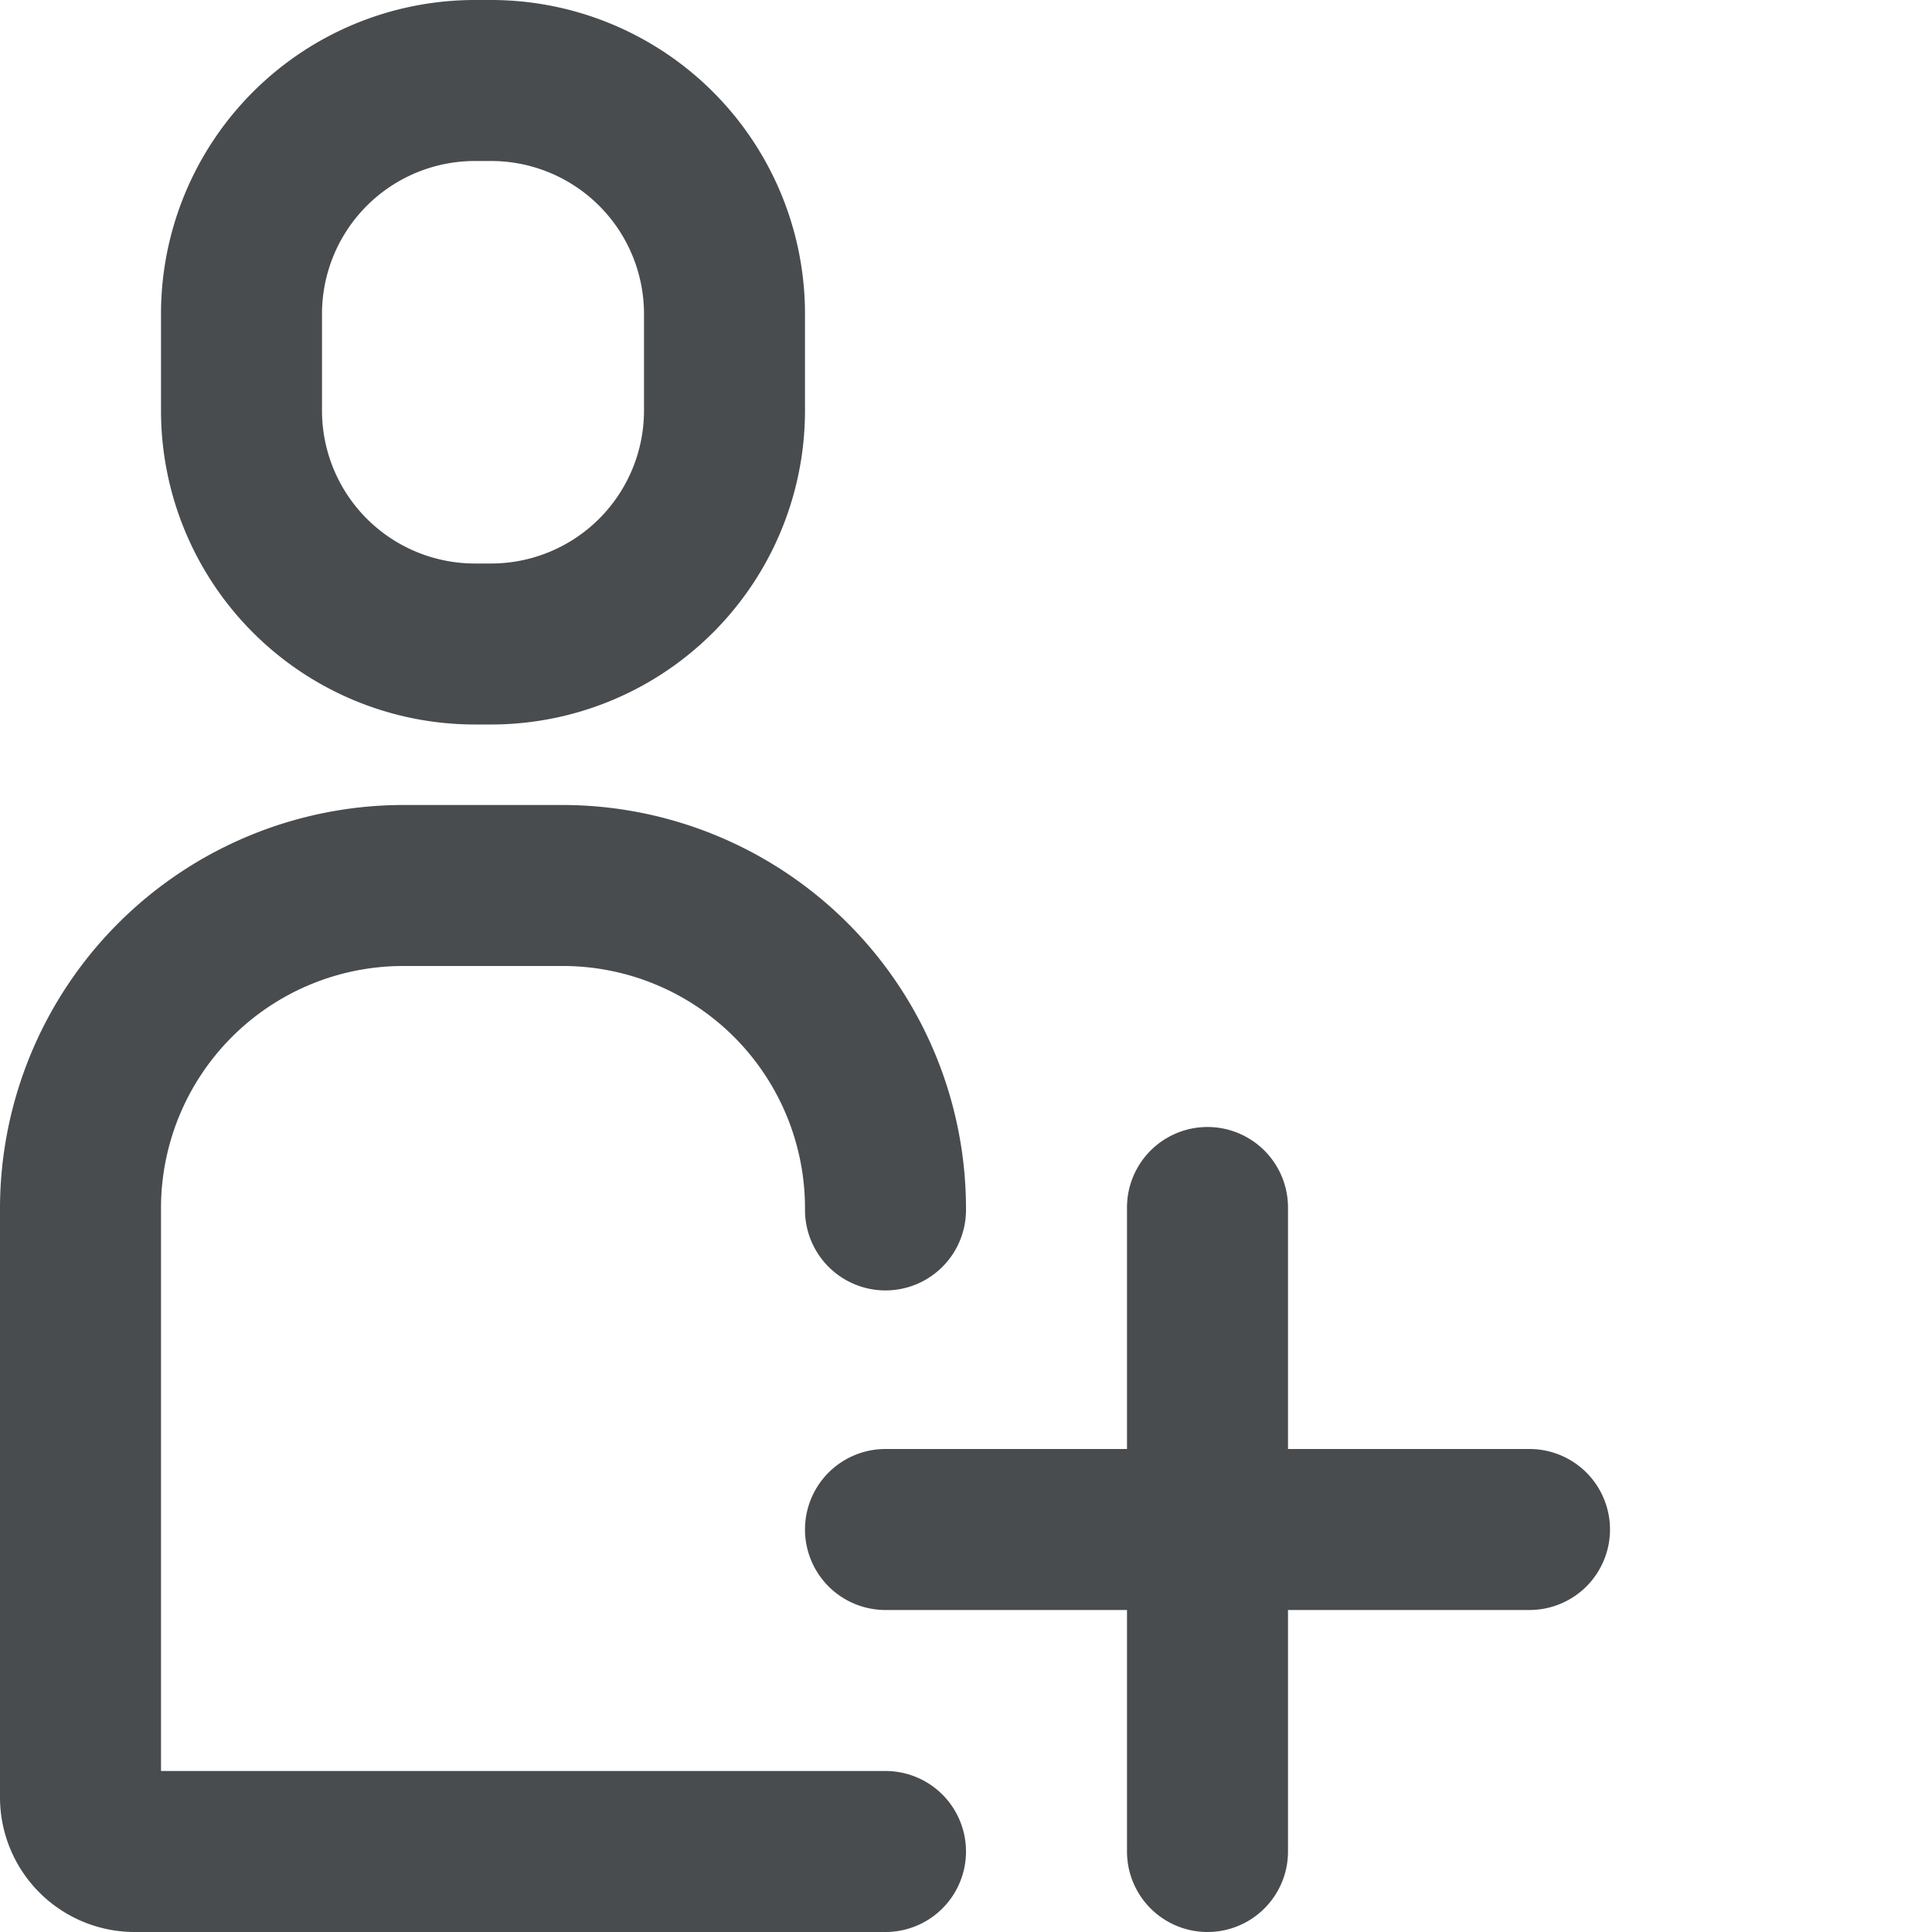
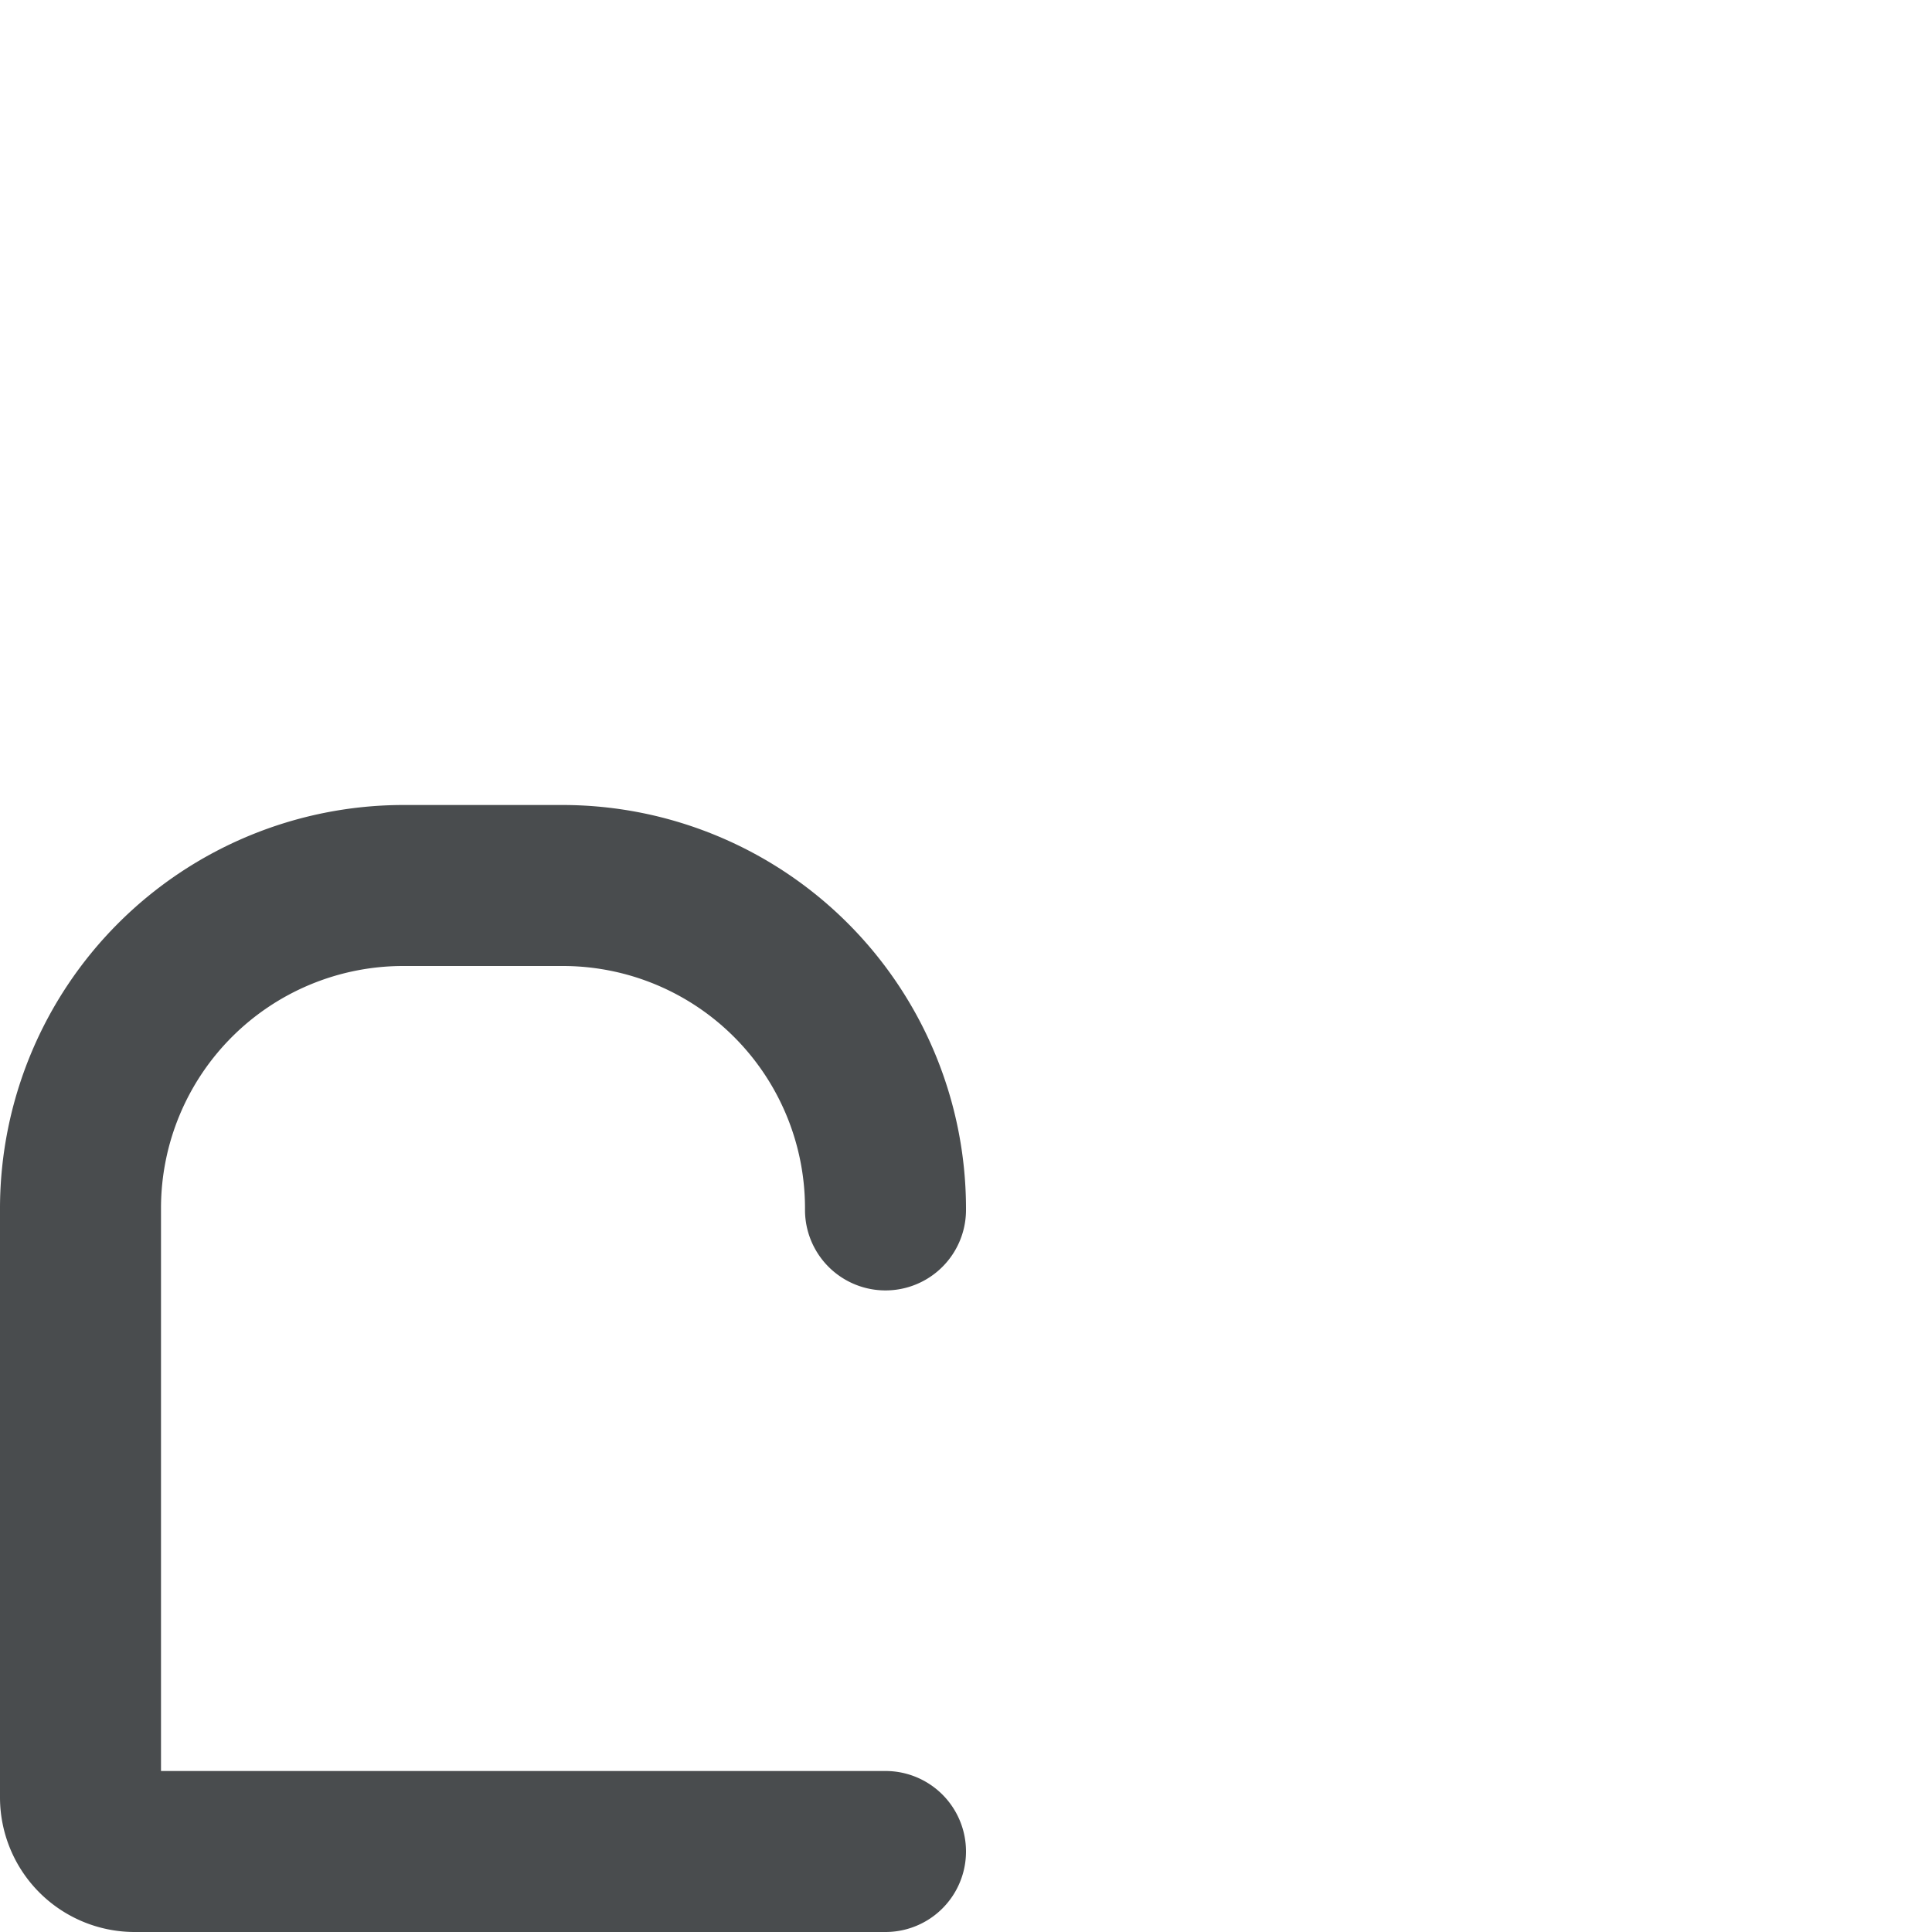
<svg xmlns="http://www.w3.org/2000/svg" width="800px" height="800px" viewBox="0 0 24 24" mirror-in-rtl="true">
-   <path fill="#494c4e" fill-rule="evenodd" d="M20 19a1 1 0 0 1-1 1h-3v3a1 1 0 0 1-2 0v-3h-3a1 1 0 0 1 0-2h3v-3a1 1 0 0 1 2 0v3h3a1 1 0 0 1 1 1zM6.1 9h-.2A3.9 3.9 0 0 1 2 5.1V3.9A3.9 3.9 0 0 1 5.9 0h.2A3.9 3.9 0 0 1 10 3.9v1.2A3.9 3.9 0 0 1 6.1 9zm-.2-7A1.9 1.9 0 0 0 4 3.9v1.2A1.9 1.9 0 0 0 5.9 7h.2A1.9 1.9 0 0 0 8 5.1V3.9A1.9 1.9 0 0 0 6.1 2h-.2z" />
  <path fill="#494c4e" fill-rule="evenodd" d="M10 15.03V15a3.009 3.009 0 0 0-3-3H5a3.009 3.009 0 0 0-3 3v7h9a1 1 0 0 1 0 2H1.67A1.673 1.673 0 0 1 0 22.33V15a5.015 5.015 0 0 1 5-5h2a5.015 5.015 0 0 1 5 5v.03a1 1 0 0 1-2 0z" />
</svg>